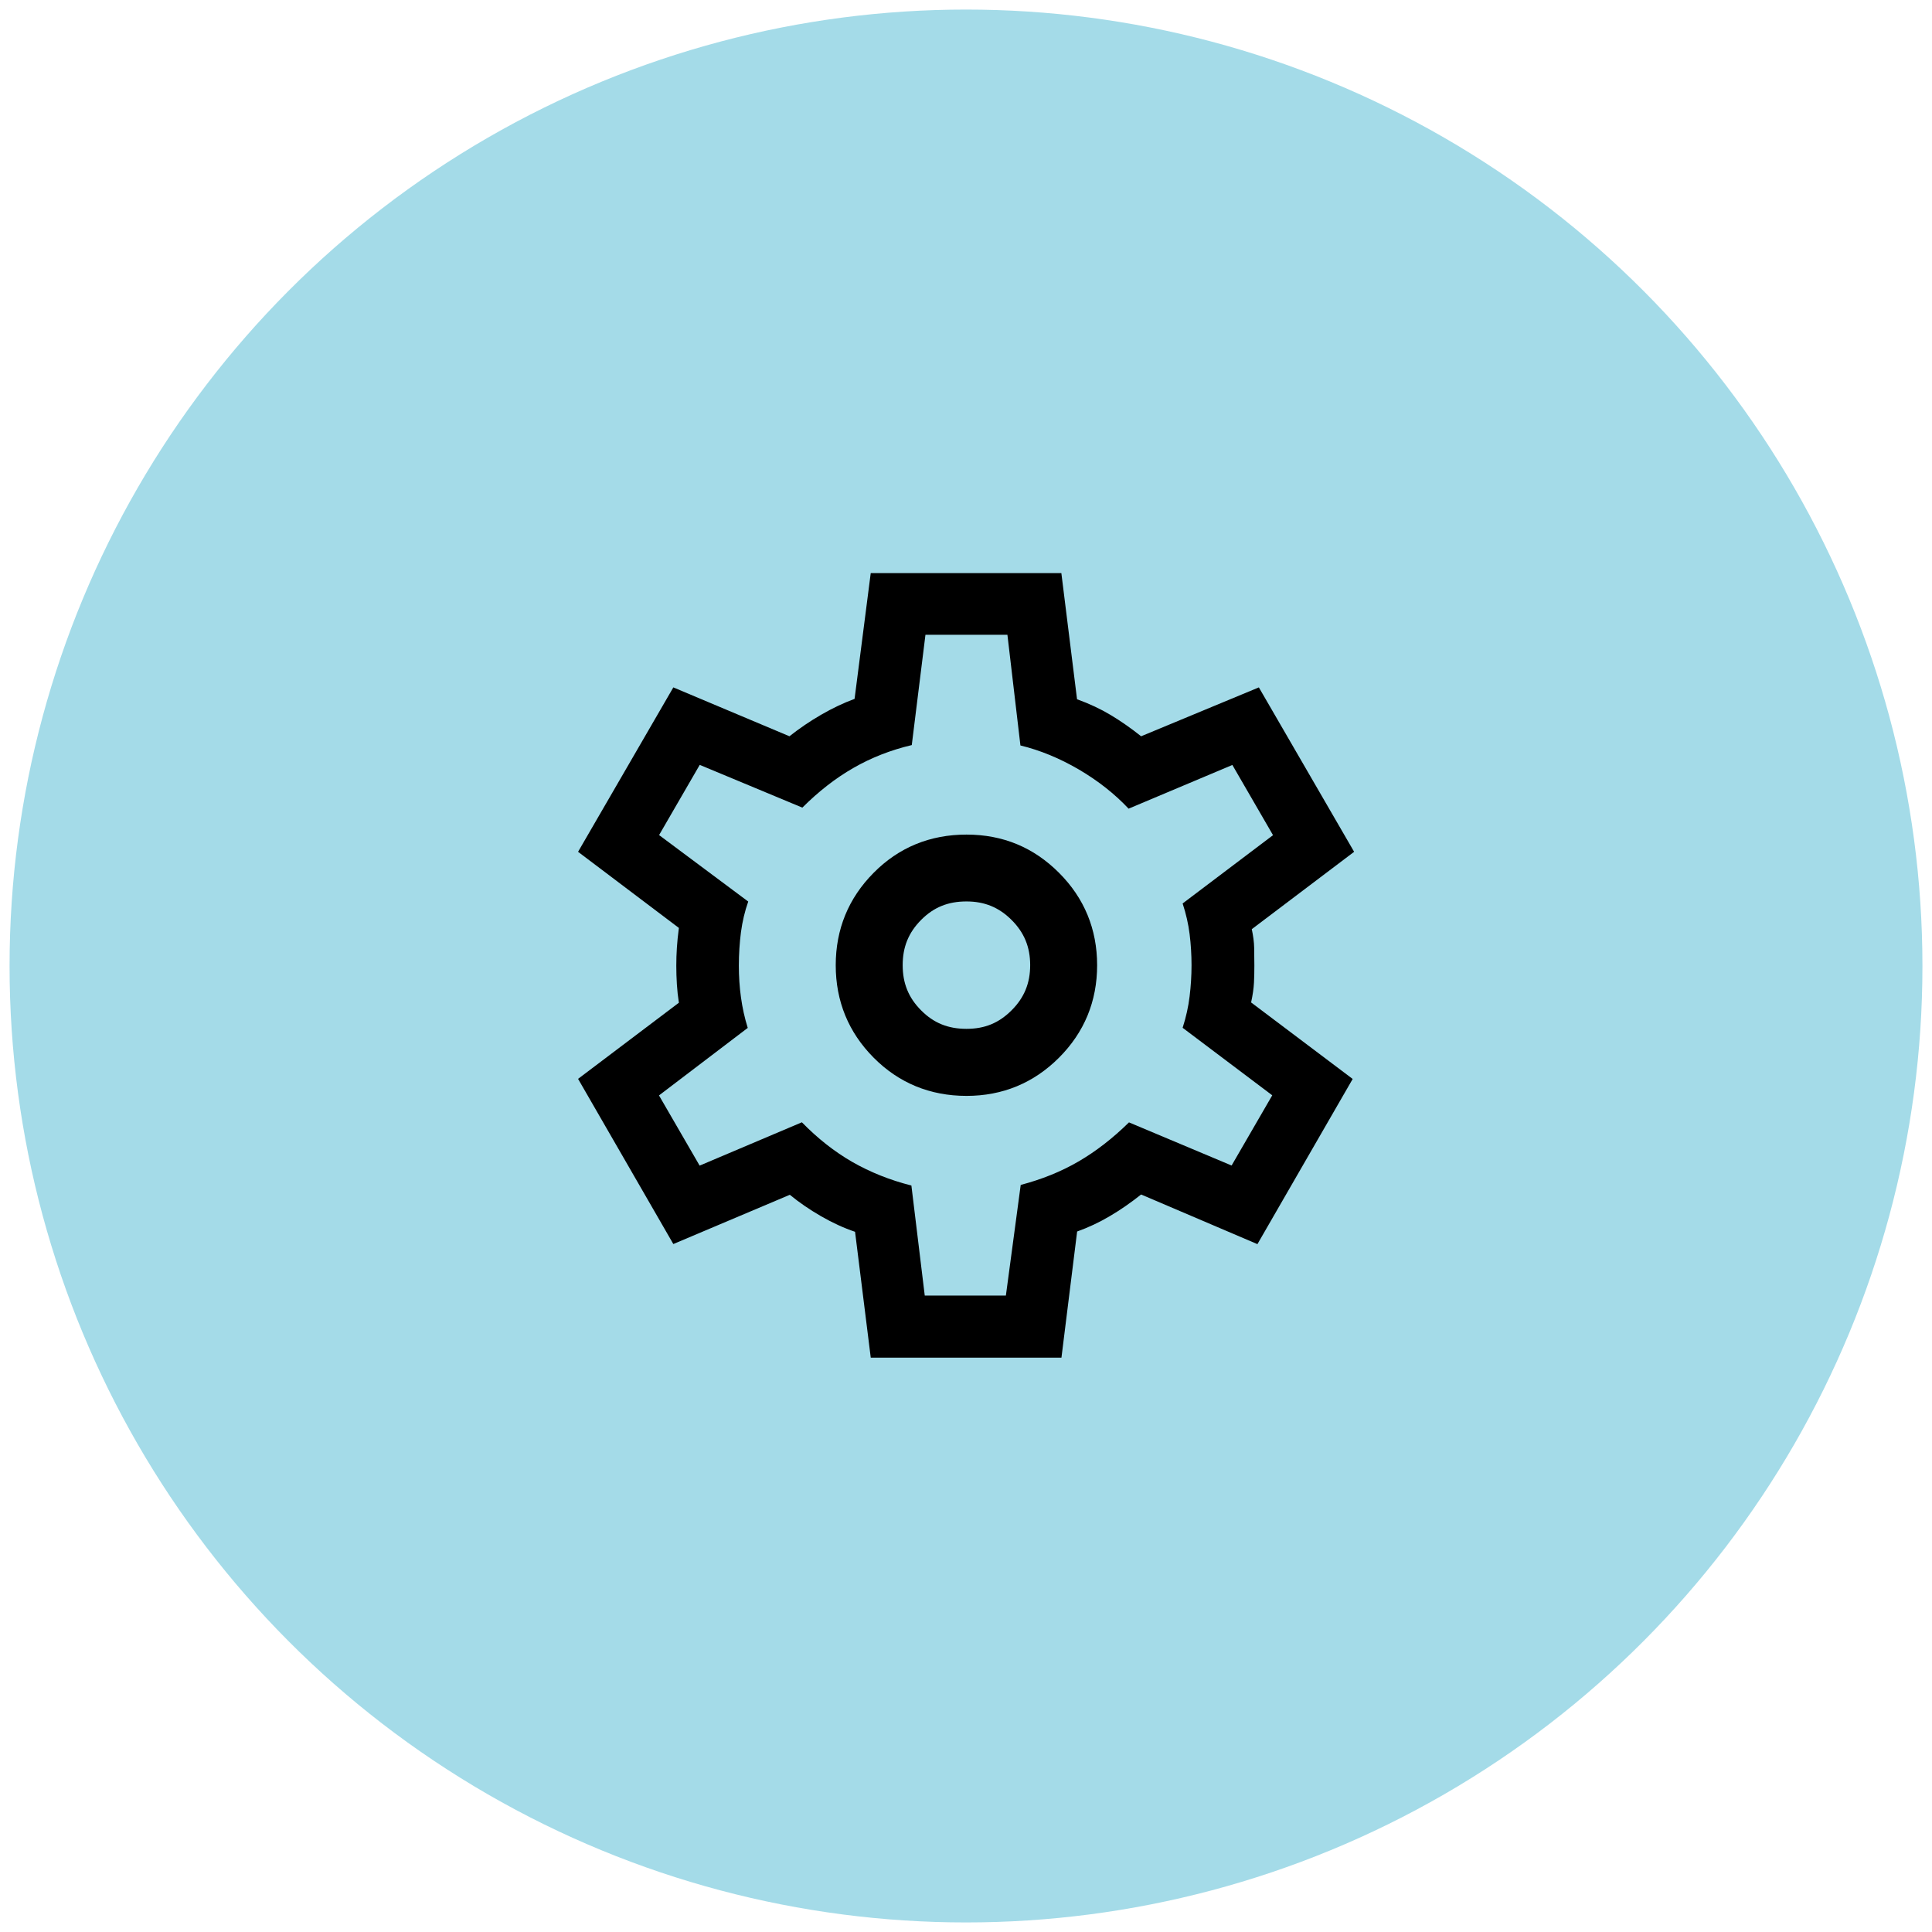
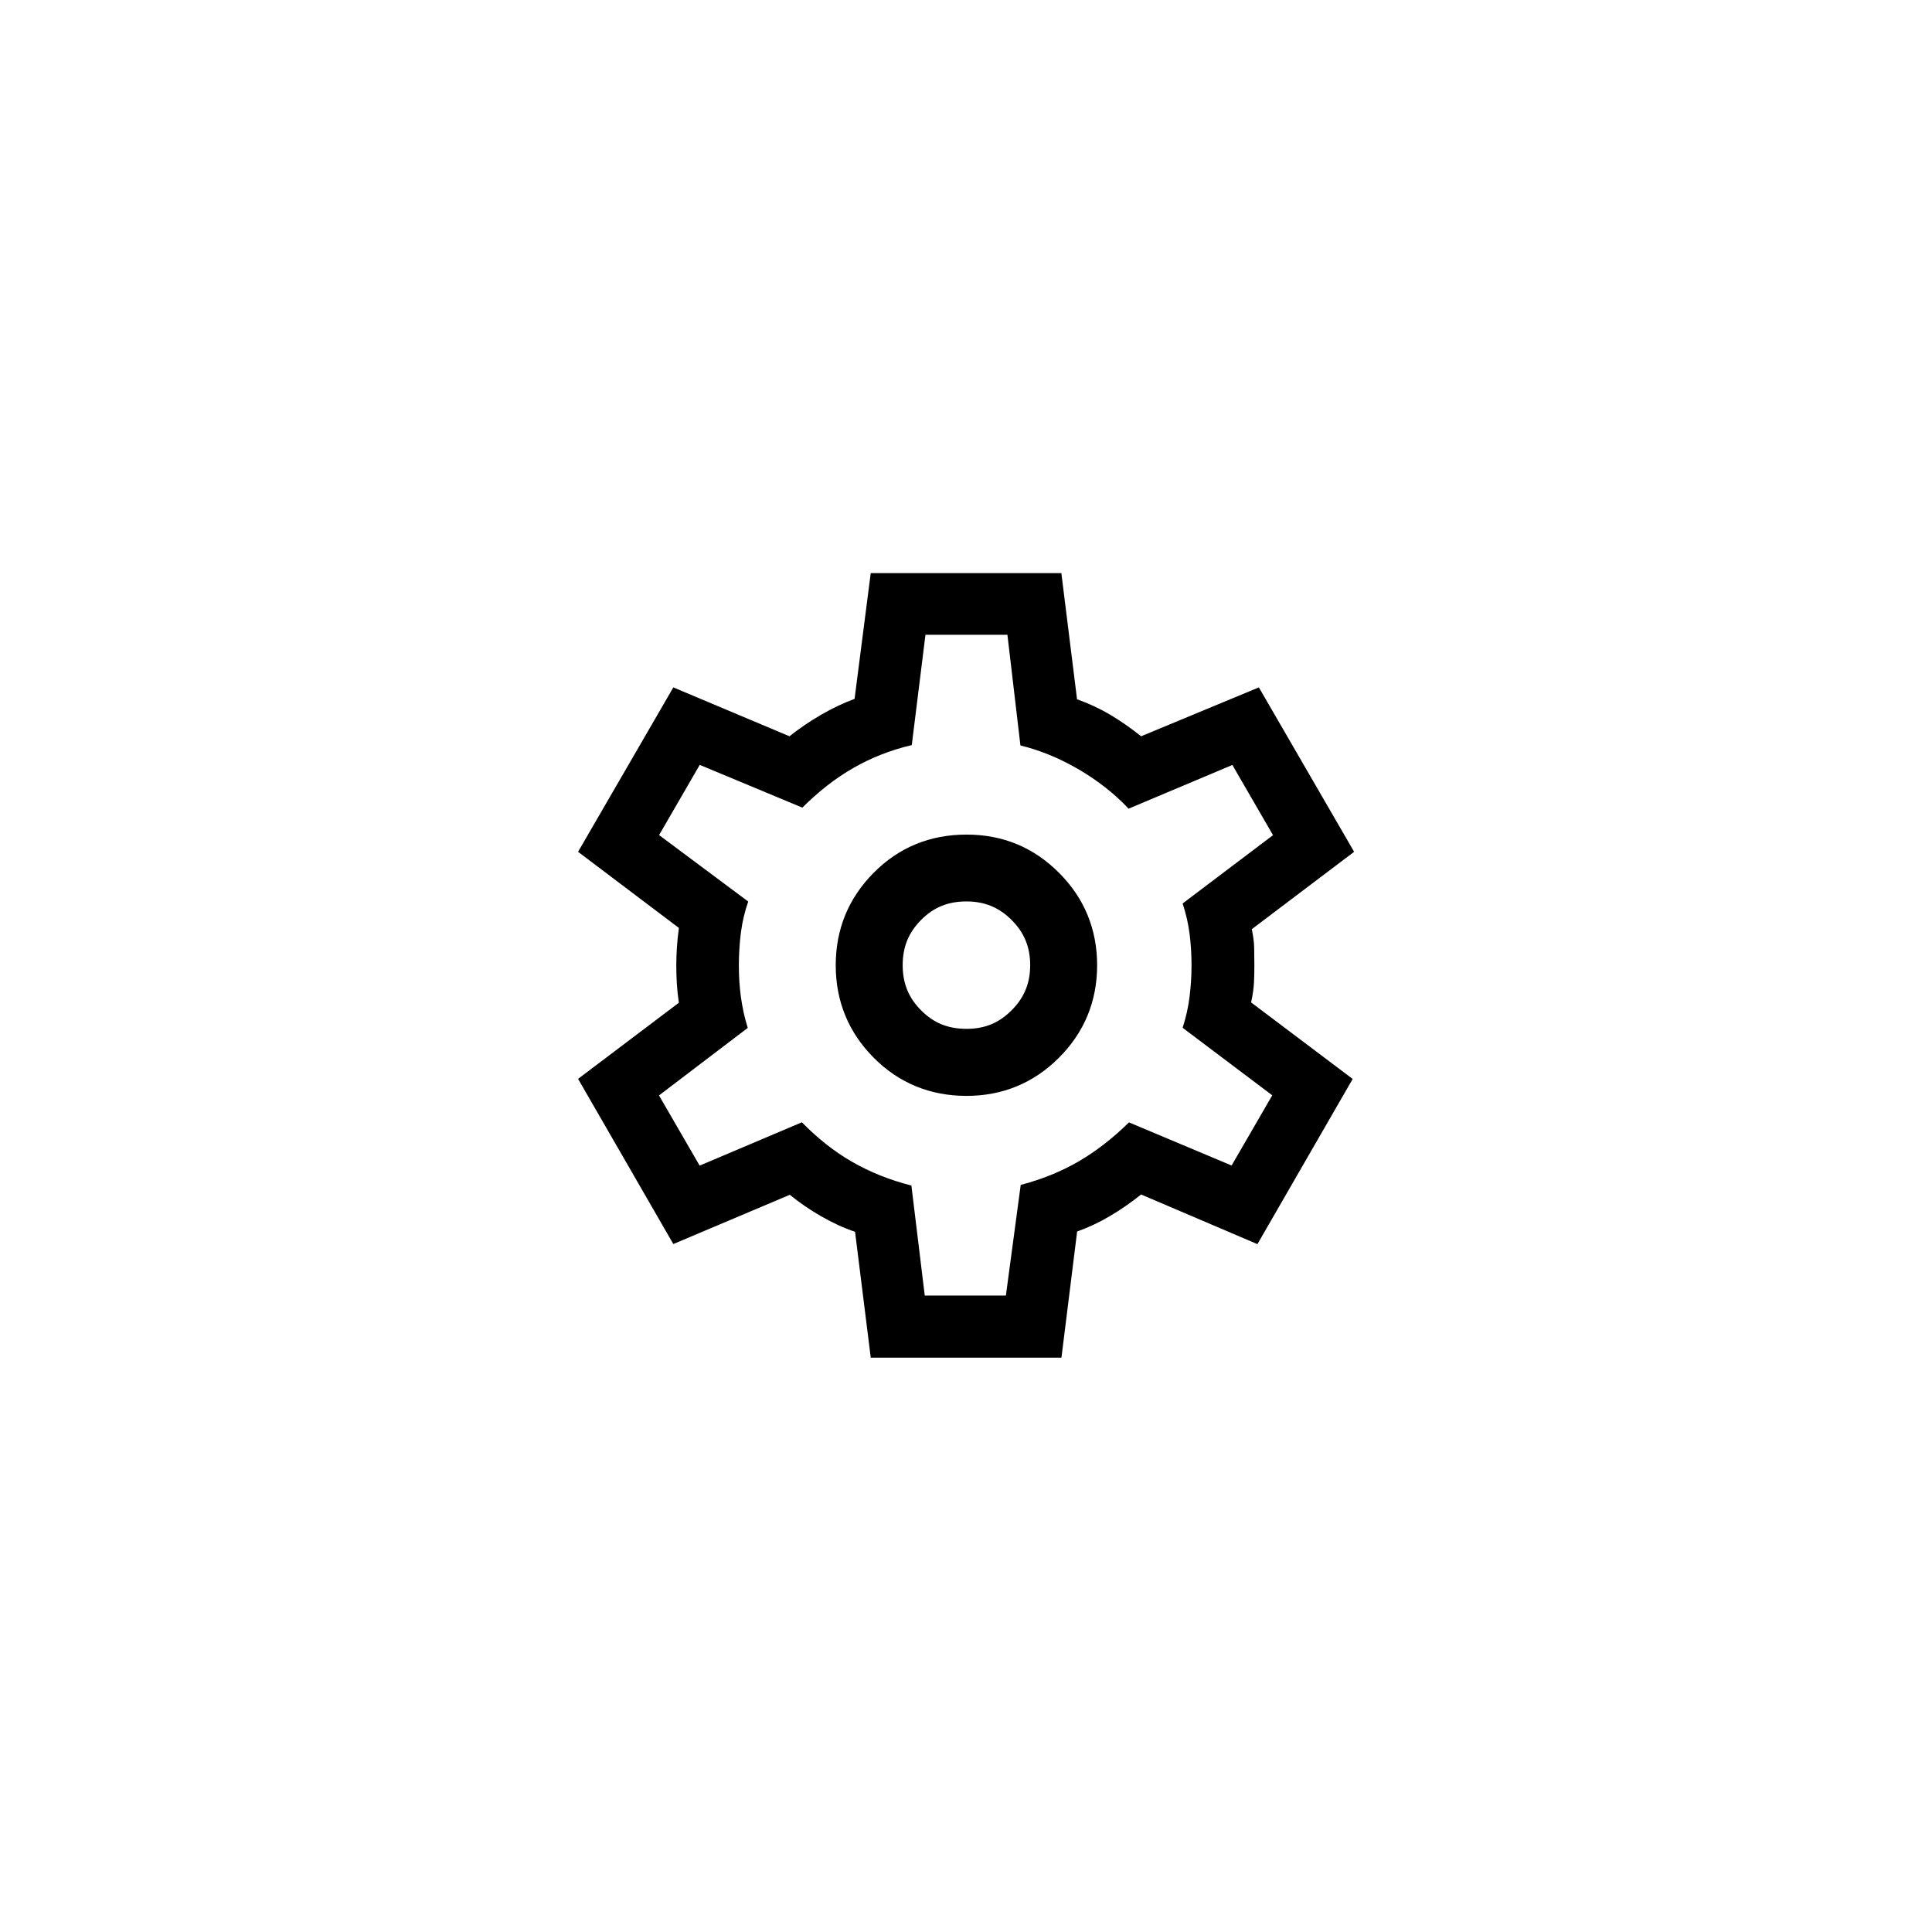
<svg xmlns="http://www.w3.org/2000/svg" viewBox="0 0 202 202">
  <defs>
    <style>
      .cls-1 {
        fill: #a4dbe8;
      }
    </style>
  </defs>
  <g id="Background">
-     <circle class="cls-1" cx="101" cy="101" r="100" />
-   </g>
+     </g>
  <g id="Icon">
    <path d="M91.04,141.94l-1.64-13.15c-1.16-.39-2.34-.93-3.56-1.63-1.21-.7-2.3-1.45-3.26-2.24l-12.18,5.15-9.96-17.27,10.54-7.96c-.1-.64-.17-1.29-.21-1.93-.04-.65-.06-1.29-.06-1.94s.02-1.24.06-1.87c.04-.63.11-1.33.21-2.08l-10.54-7.96,9.96-17.19,12.14,5.11c1.04-.82,2.15-1.58,3.33-2.26,1.18-.68,2.34-1.23,3.48-1.65l1.69-13.15h19.93l1.64,13.19c1.3.47,2.47,1.02,3.52,1.65,1.05.63,2.11,1.37,3.18,2.22l12.31-5.11,9.96,17.19-10.7,8.09c.15.7.24,1.35.25,1.96.01.61.02,1.22.02,1.83s-.01,1.18-.04,1.79c-.03.61-.13,1.3-.3,2.08l10.62,8-9.96,17.27-12.16-5.19c-1.07.85-2.16,1.61-3.27,2.26-1.11.66-2.25,1.19-3.42,1.61l-1.64,13.19h-19.93ZM96.68,135.46h8.49l1.55-11.57c2.2-.58,4.22-1.39,6.04-2.45,1.82-1.06,3.58-2.42,5.28-4.09l10.73,4.51,4.25-7.34-9.37-7.06c.36-1.12.6-2.21.73-3.29.13-1.07.2-2.16.2-3.25s-.07-2.21-.2-3.25c-.13-1.05-.37-2.11-.73-3.21l9.45-7.14-4.25-7.34-10.85,4.57c-1.45-1.54-3.18-2.91-5.19-4.09-2.02-1.18-4.06-2.02-6.12-2.52l-1.36-11.57h-8.57l-1.43,11.53c-2.2.52-4.24,1.32-6.1,2.39-1.87,1.07-3.65,2.46-5.34,4.15l-10.73-4.47-4.25,7.34,9.32,6.95c-.36,1.02-.61,2.09-.76,3.2-.14,1.11-.22,2.27-.22,3.5,0,1.12.07,2.23.22,3.31s.38,2.15.71,3.2l-9.28,7.06,4.25,7.34,10.69-4.53c1.64,1.68,3.39,3.06,5.26,4.14,1.87,1.07,3.93,1.9,6.19,2.47l1.4,11.53Z" />
    <path d="M101.05,114.58c-3.81,0-7.08-1.35-9.71-4-2.63-2.65-3.96-5.9-3.96-9.66s1.33-7.01,3.96-9.66c2.63-2.66,5.9-4,9.71-4s7.02,1.34,9.67,3.99c2.65,2.65,3.99,5.9,3.99,9.67s-1.34,7.02-3.99,9.67c-2.65,2.65-5.9,3.99-9.67,3.99ZM101.05,94.25c-1.93,0-3.43.61-4.74,1.93-1.32,1.33-1.93,2.83-1.93,4.73s.61,3.41,1.93,4.73c1.31,1.32,2.81,1.93,4.74,1.93s3.4-.62,4.72-1.94,1.94-2.83,1.94-4.72-.62-3.4-1.94-4.72-2.83-1.94-4.72-1.94Z" />
  </g>
</svg>